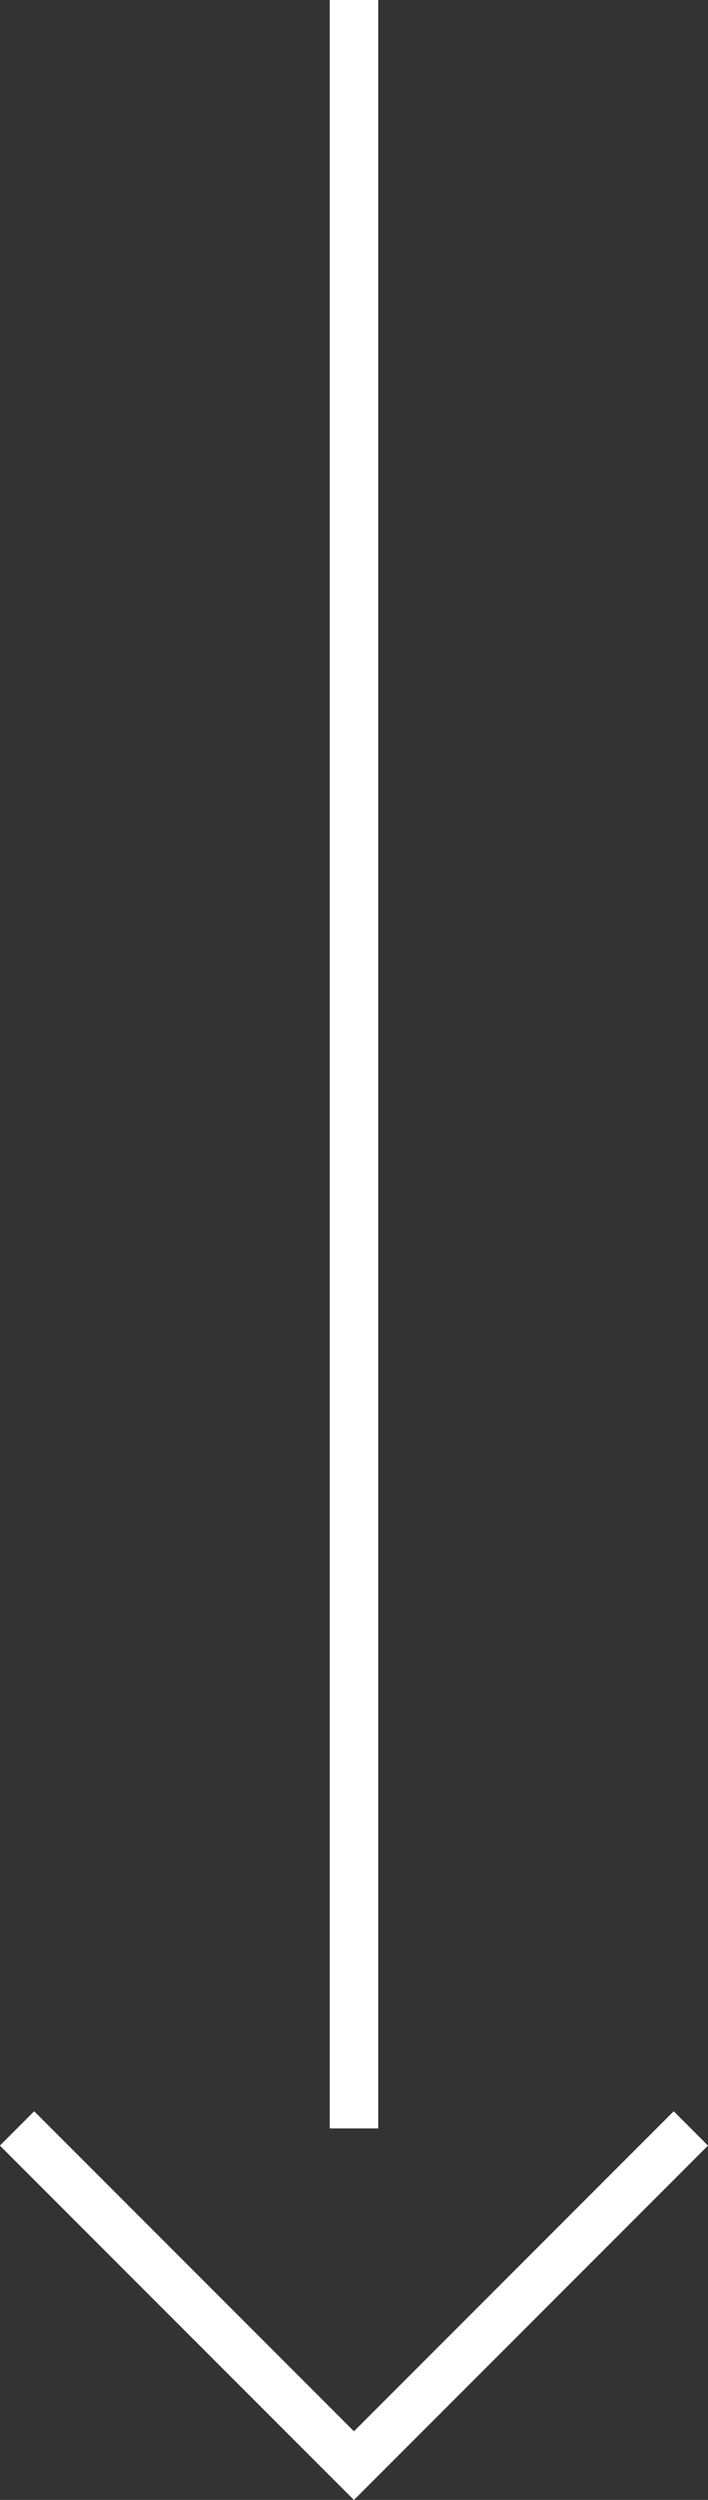
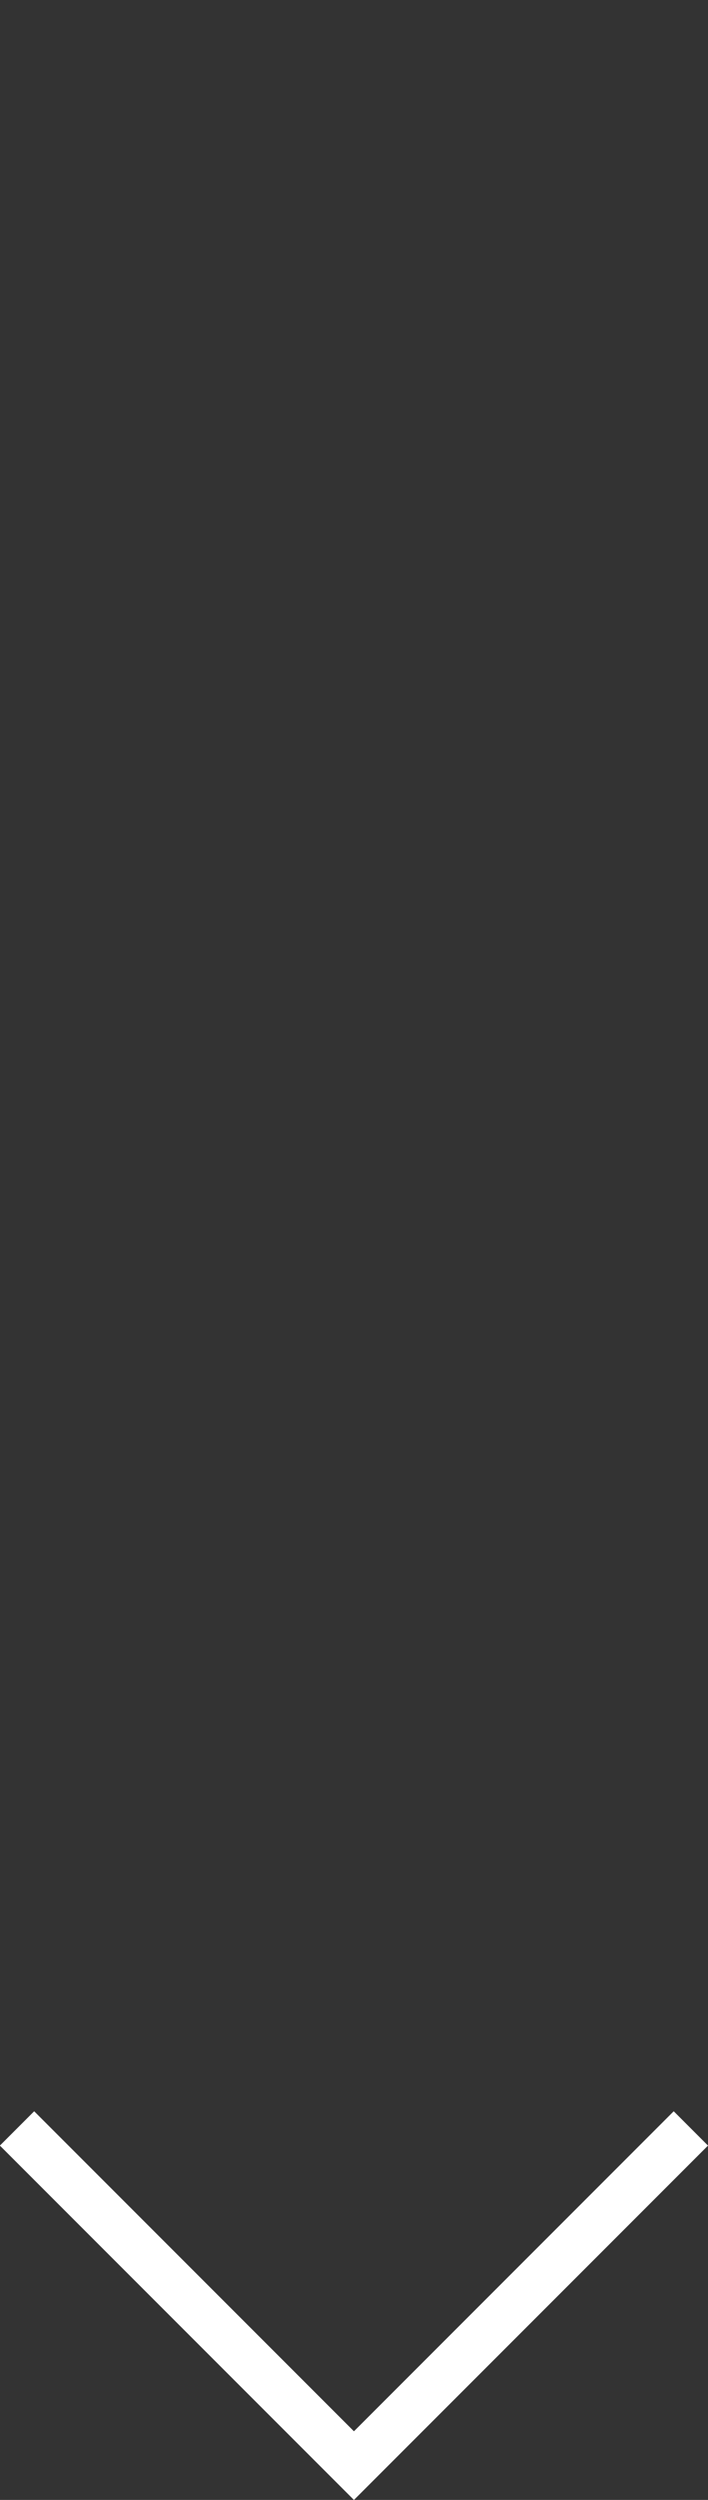
<svg xmlns="http://www.w3.org/2000/svg" width="18.703" height="65.982" viewBox="0 0 18.703 65.982">
  <rect x="0" y="0" width="18.703" height="65.982" fill="#333333" stroke="none" />
  <g transform="translate(-708.456 -712.313)">
-     <line y2="56.177" transform="translate(717.807 712.313)" fill="none" stroke="#fff" stroke-miterlimit="10" stroke-width="1.281" />
    <path d="M726.706,768.49l-8.9,8.9-8.9-8.9" fill="none" stroke="#fff" stroke-miterlimit="10" stroke-width="1.281" />
  </g>
</svg>